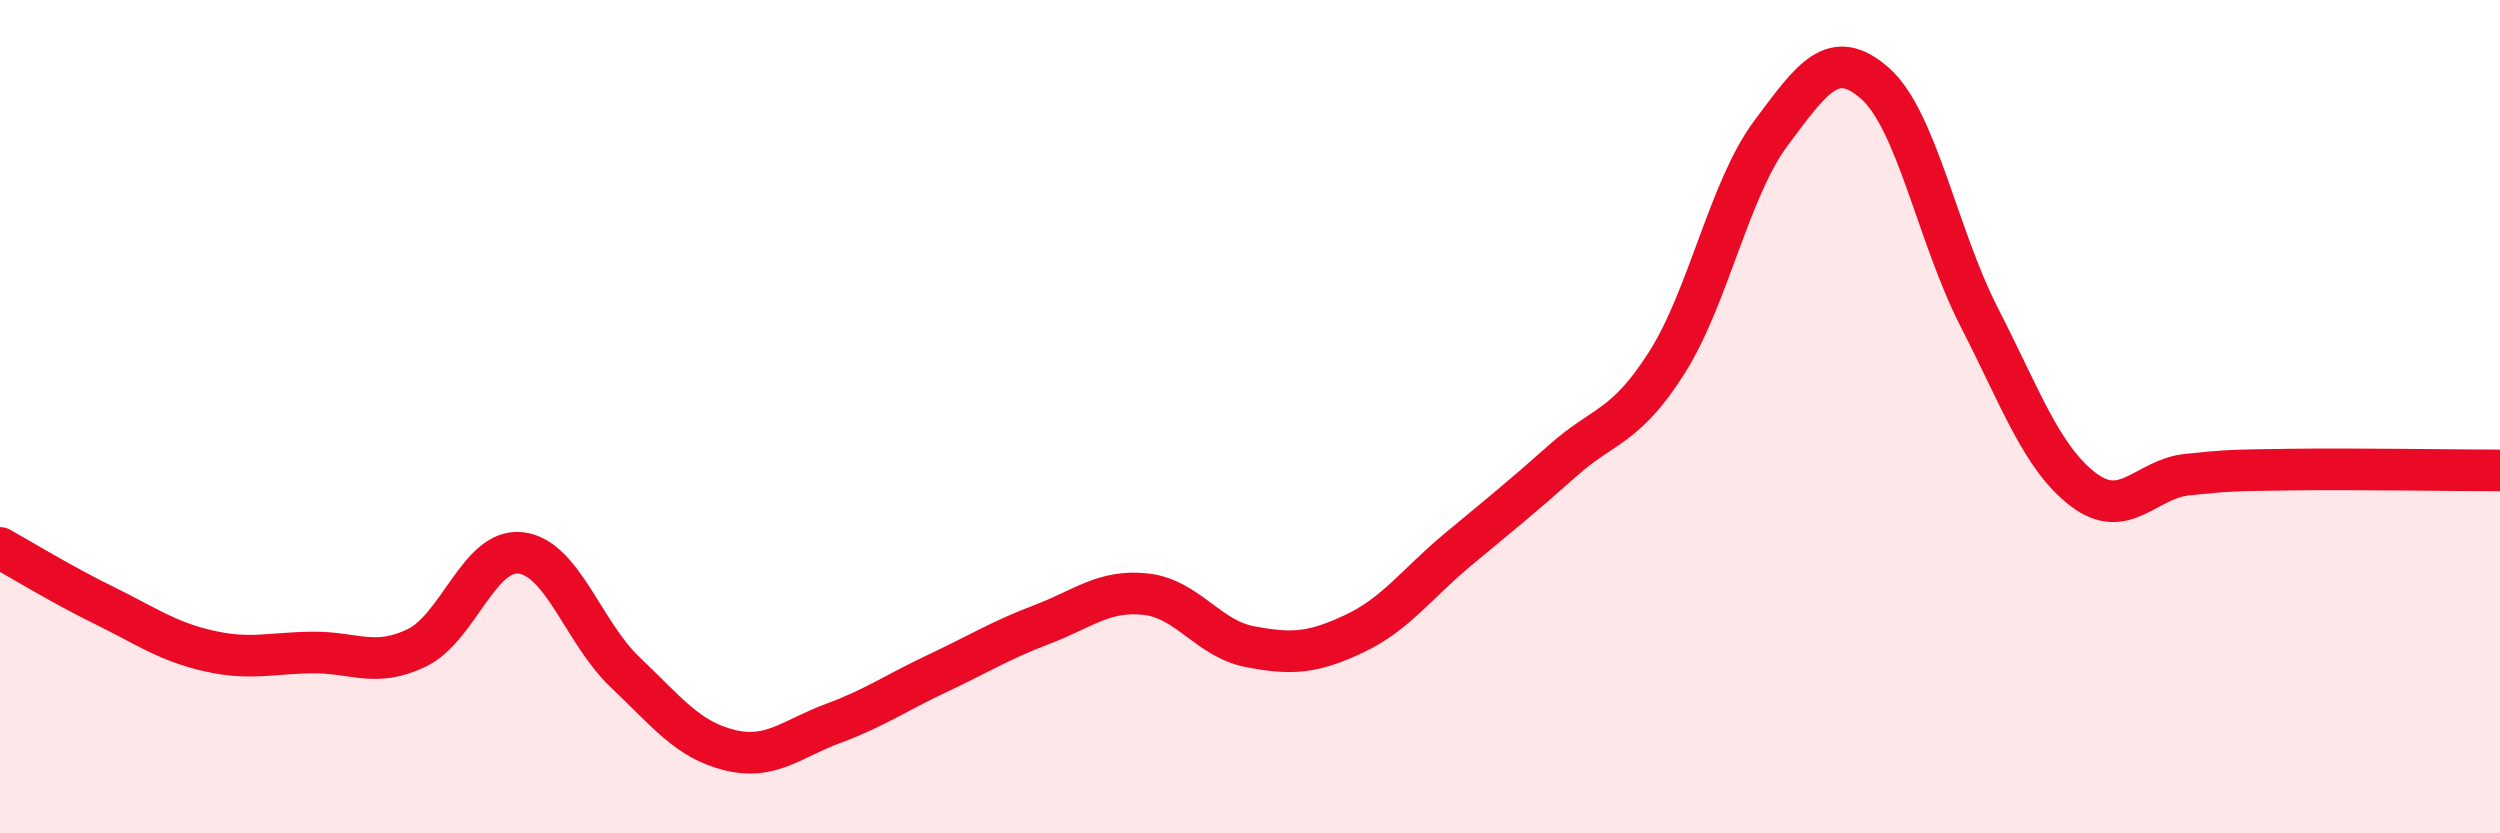
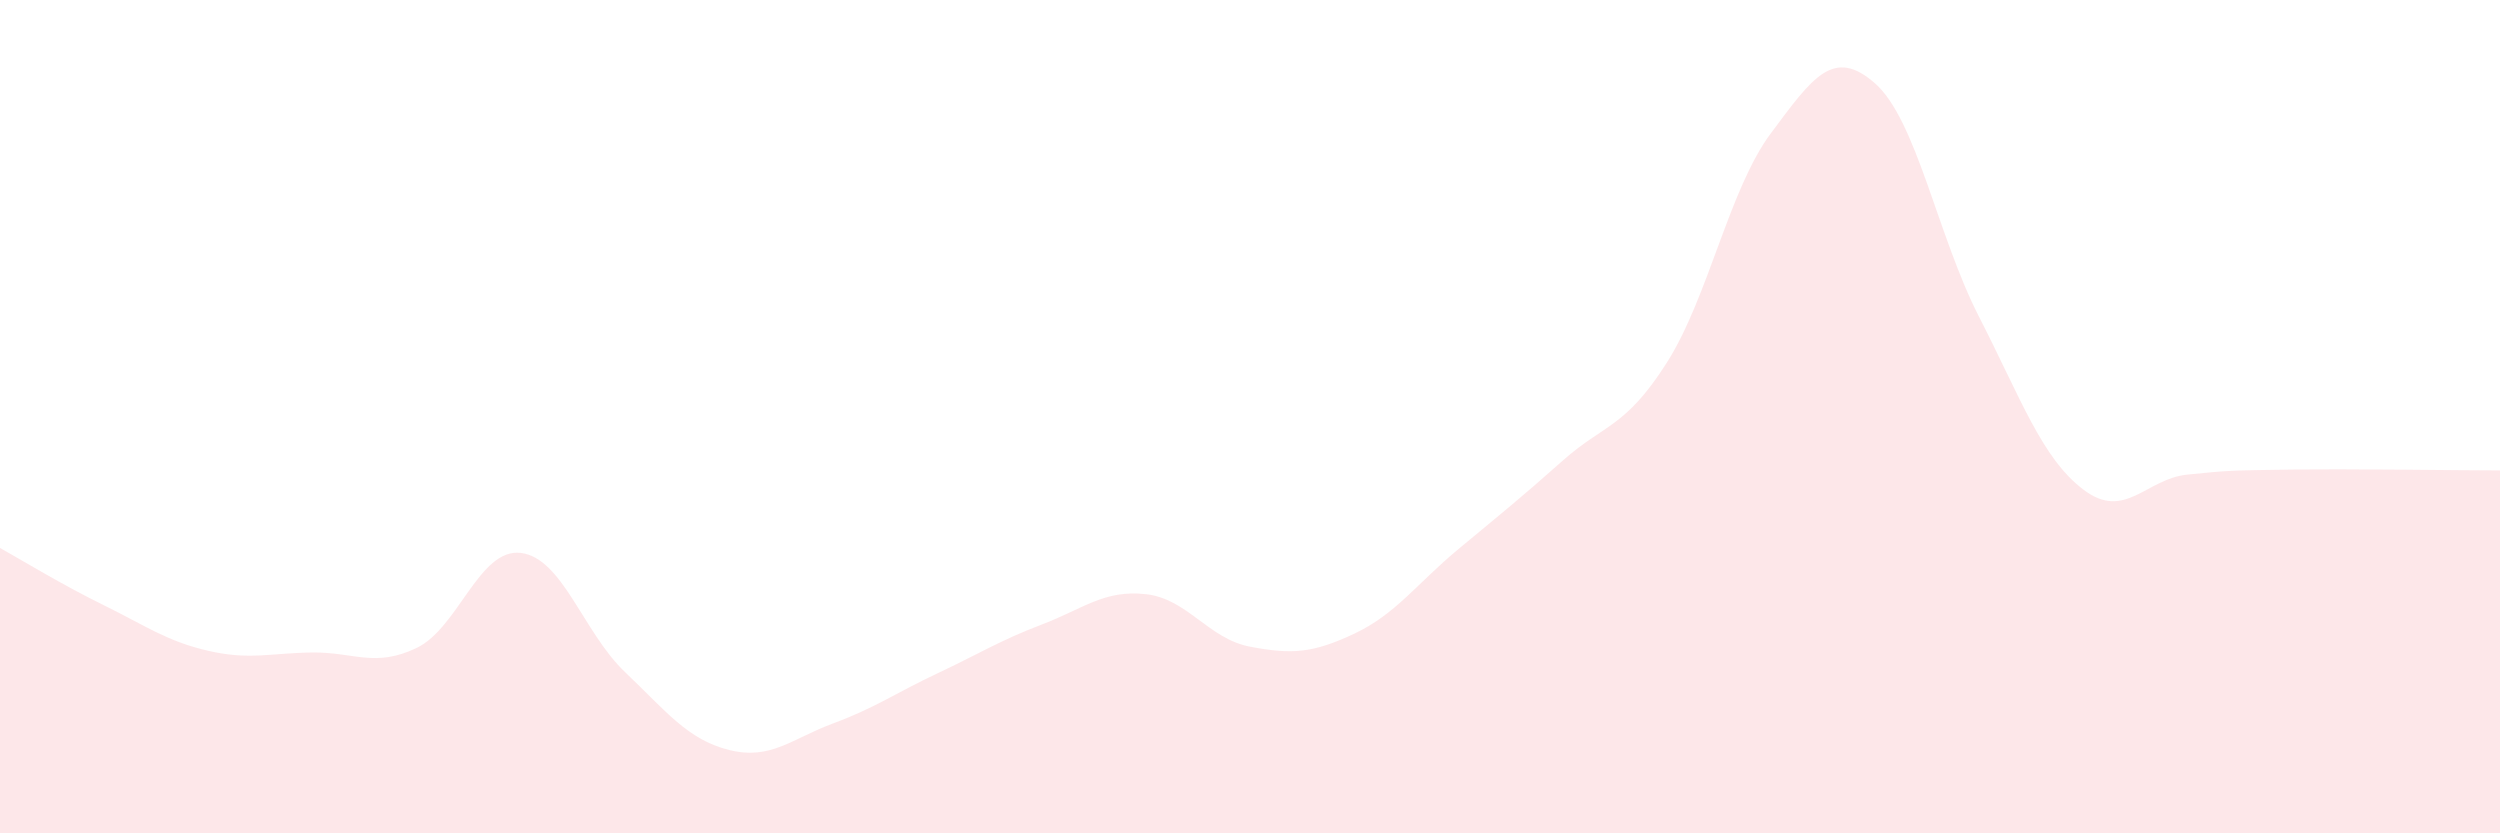
<svg xmlns="http://www.w3.org/2000/svg" width="60" height="20" viewBox="0 0 60 20">
  <path d="M 0,13.15 C 0.5,13.43 1.5,14.04 2.5,14.53 C 3.5,15.02 4,15.39 5,15.62 C 6,15.85 6.5,15.67 7.5,15.66 C 8.5,15.65 9,16.03 10,15.55 C 11,15.07 11.5,13.15 12.5,13.27 C 13.5,13.39 14,15.18 15,16.13 C 16,17.08 16.5,17.75 17.5,18 C 18.5,18.25 19,17.73 20,17.36 C 21,16.99 21.5,16.63 22.5,16.16 C 23.5,15.69 24,15.37 25,14.99 C 26,14.61 26.5,14.15 27.5,14.26 C 28.5,14.37 29,15.33 30,15.52 C 31,15.71 31.5,15.68 32.5,15.21 C 33.5,14.74 34,14.01 35,13.18 C 36,12.35 36.5,11.95 37.5,11.06 C 38.5,10.17 39,10.28 40,8.71 C 41,7.14 41.5,4.54 42.5,3.2 C 43.5,1.86 44,1.12 45,2 C 46,2.88 46.5,5.66 47.5,7.61 C 48.5,9.56 49,10.99 50,11.75 C 51,12.51 51.5,11.49 52.5,11.39 C 53.5,11.29 53.5,11.29 55,11.27 C 56.5,11.25 59,11.29 60,11.29L60 20L0 20Z" fill="#EB0A25" opacity="0.1" stroke-linecap="round" stroke-linejoin="round" />
-   <path d="M 0,13.15 C 0.5,13.43 1.5,14.04 2.5,14.53 C 3.5,15.02 4,15.39 5,15.62 C 6,15.85 6.5,15.67 7.5,15.66 C 8.5,15.65 9,16.03 10,15.55 C 11,15.07 11.5,13.15 12.5,13.27 C 13.5,13.39 14,15.18 15,16.13 C 16,17.08 16.5,17.75 17.5,18 C 18.5,18.25 19,17.73 20,17.36 C 21,16.99 21.5,16.63 22.5,16.16 C 23.5,15.69 24,15.37 25,14.99 C 26,14.61 26.5,14.15 27.5,14.26 C 28.5,14.37 29,15.33 30,15.52 C 31,15.71 31.5,15.68 32.5,15.21 C 33.5,14.74 34,14.01 35,13.18 C 36,12.35 36.5,11.95 37.5,11.06 C 38.5,10.17 39,10.28 40,8.71 C 41,7.14 41.5,4.54 42.5,3.2 C 43.5,1.86 44,1.12 45,2 C 46,2.88 46.5,5.66 47.5,7.61 C 48.5,9.56 49,10.99 50,11.75 C 51,12.51 51.5,11.49 52.5,11.39 C 53.5,11.29 53.5,11.29 55,11.27 C 56.5,11.25 59,11.29 60,11.29" stroke="#EB0A25" stroke-width="1" fill="none" stroke-linecap="round" stroke-linejoin="round" />
</svg>